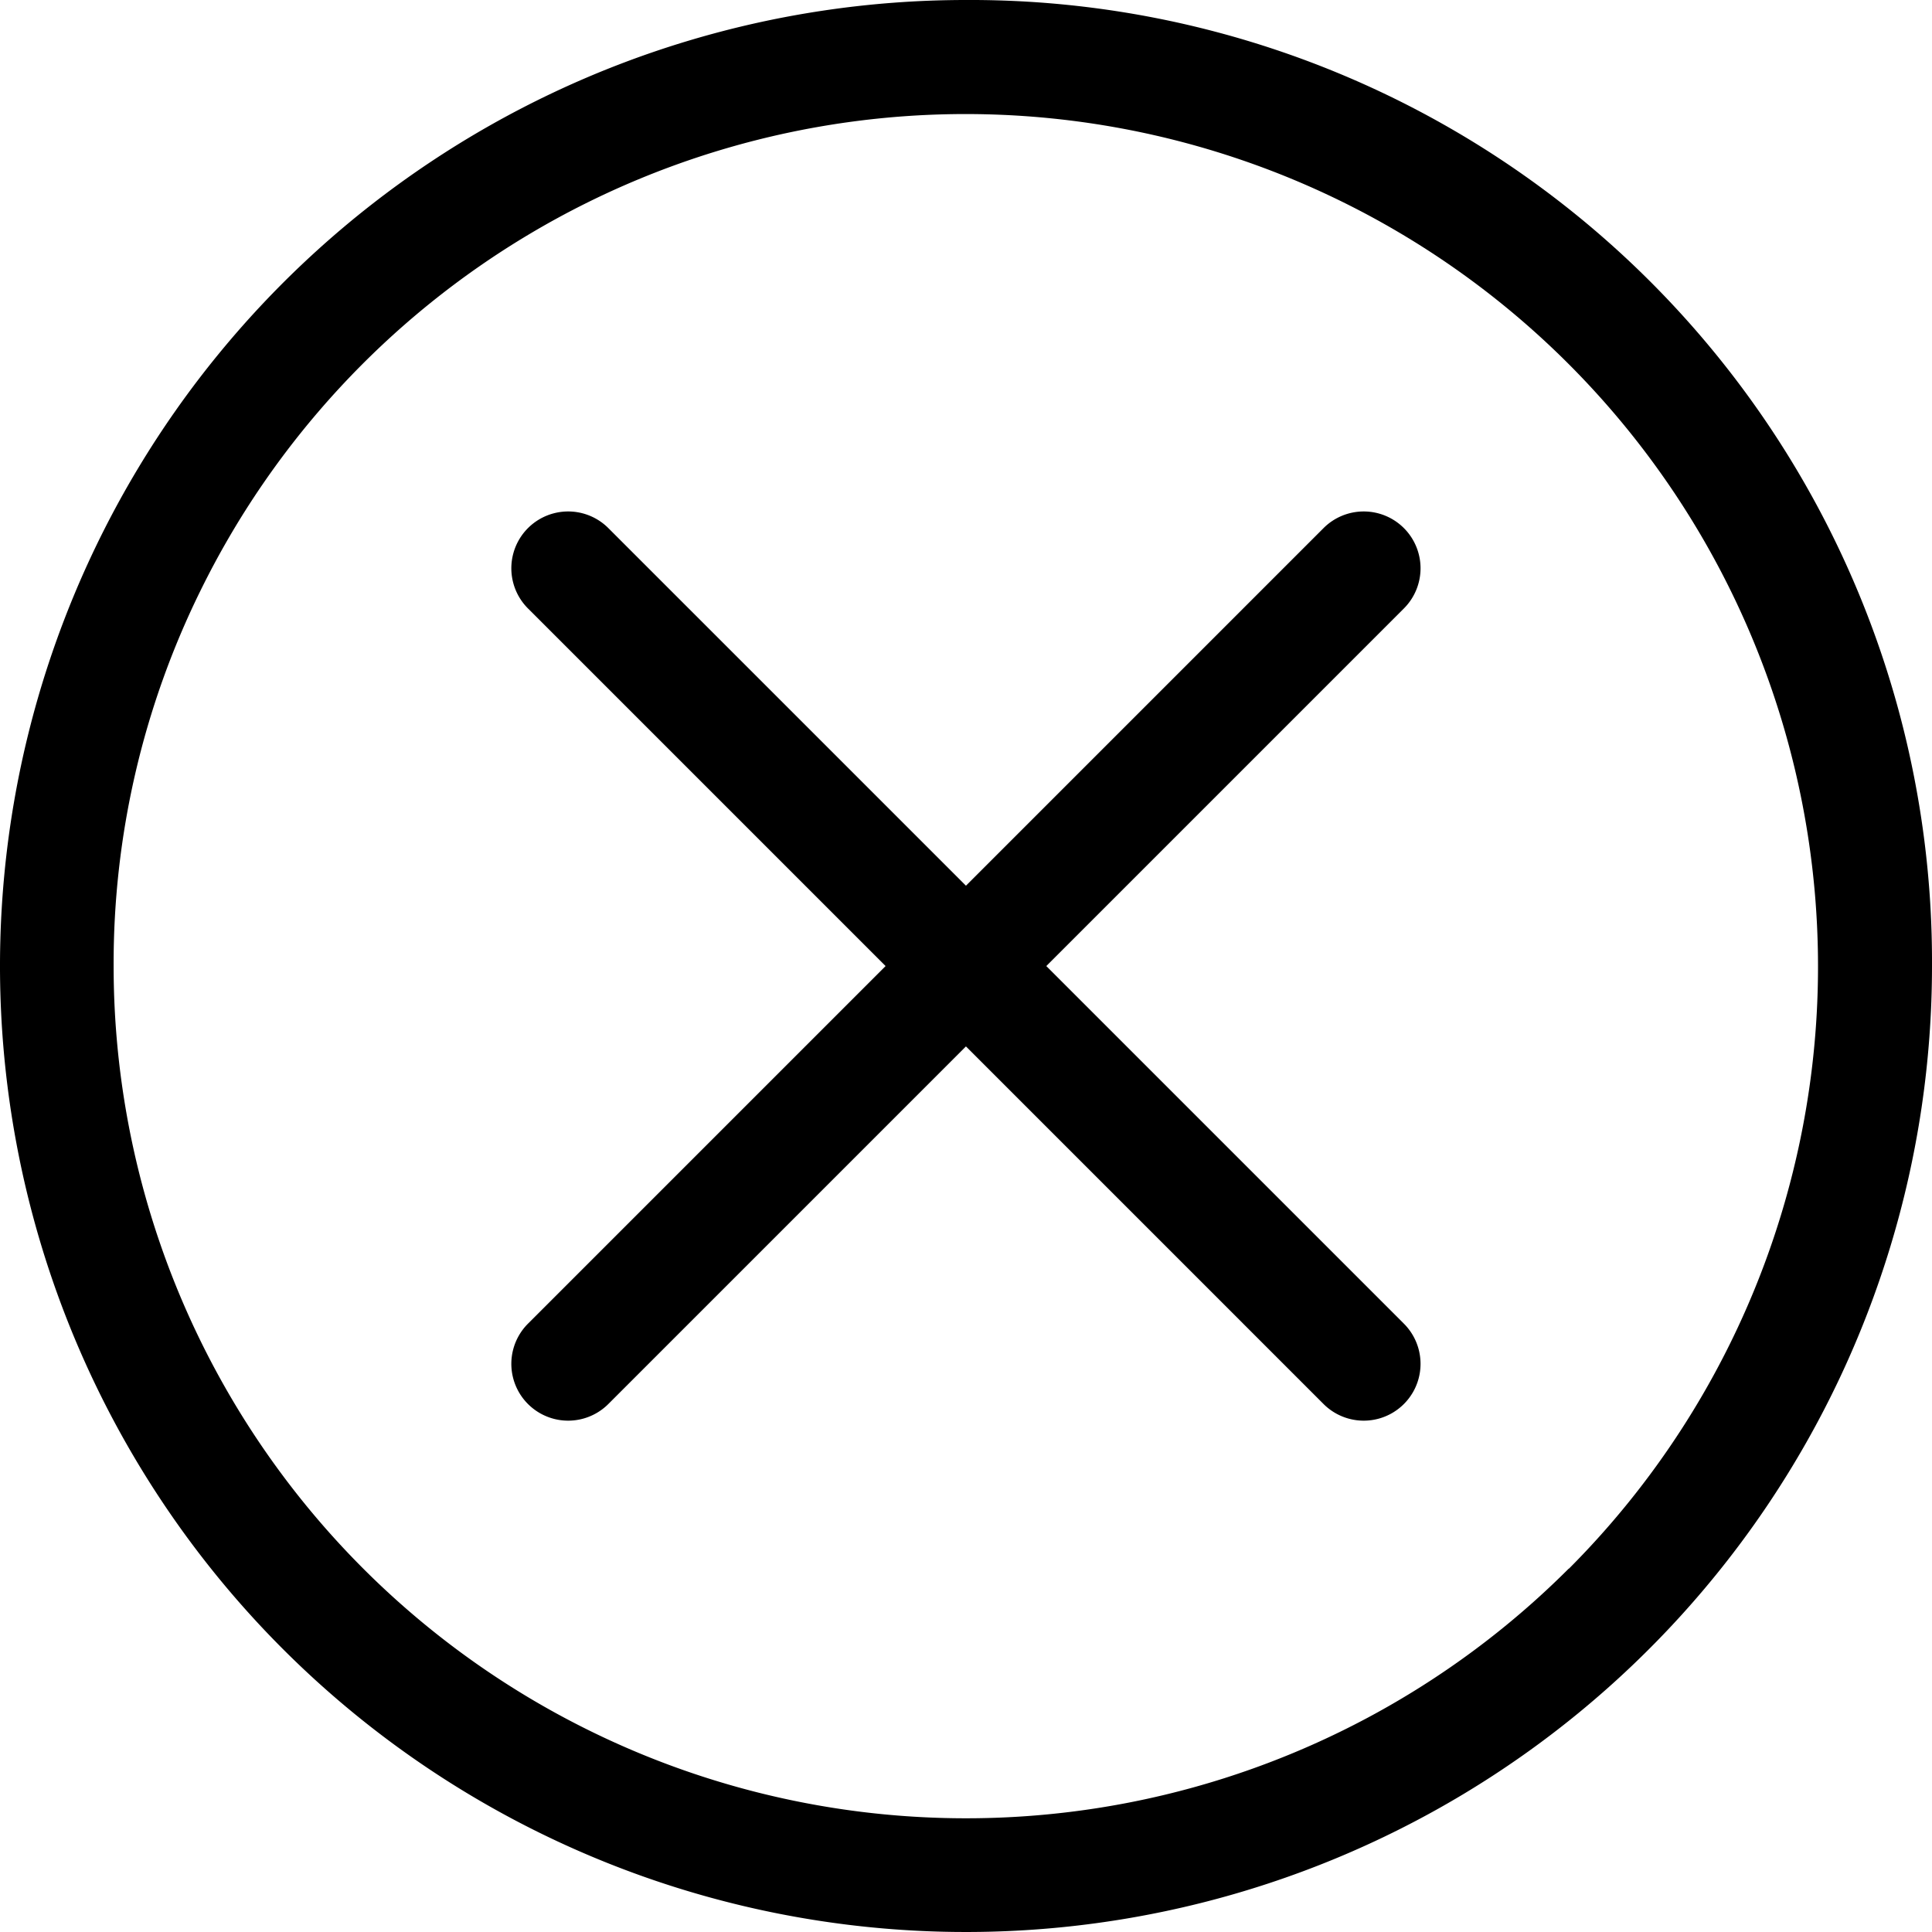
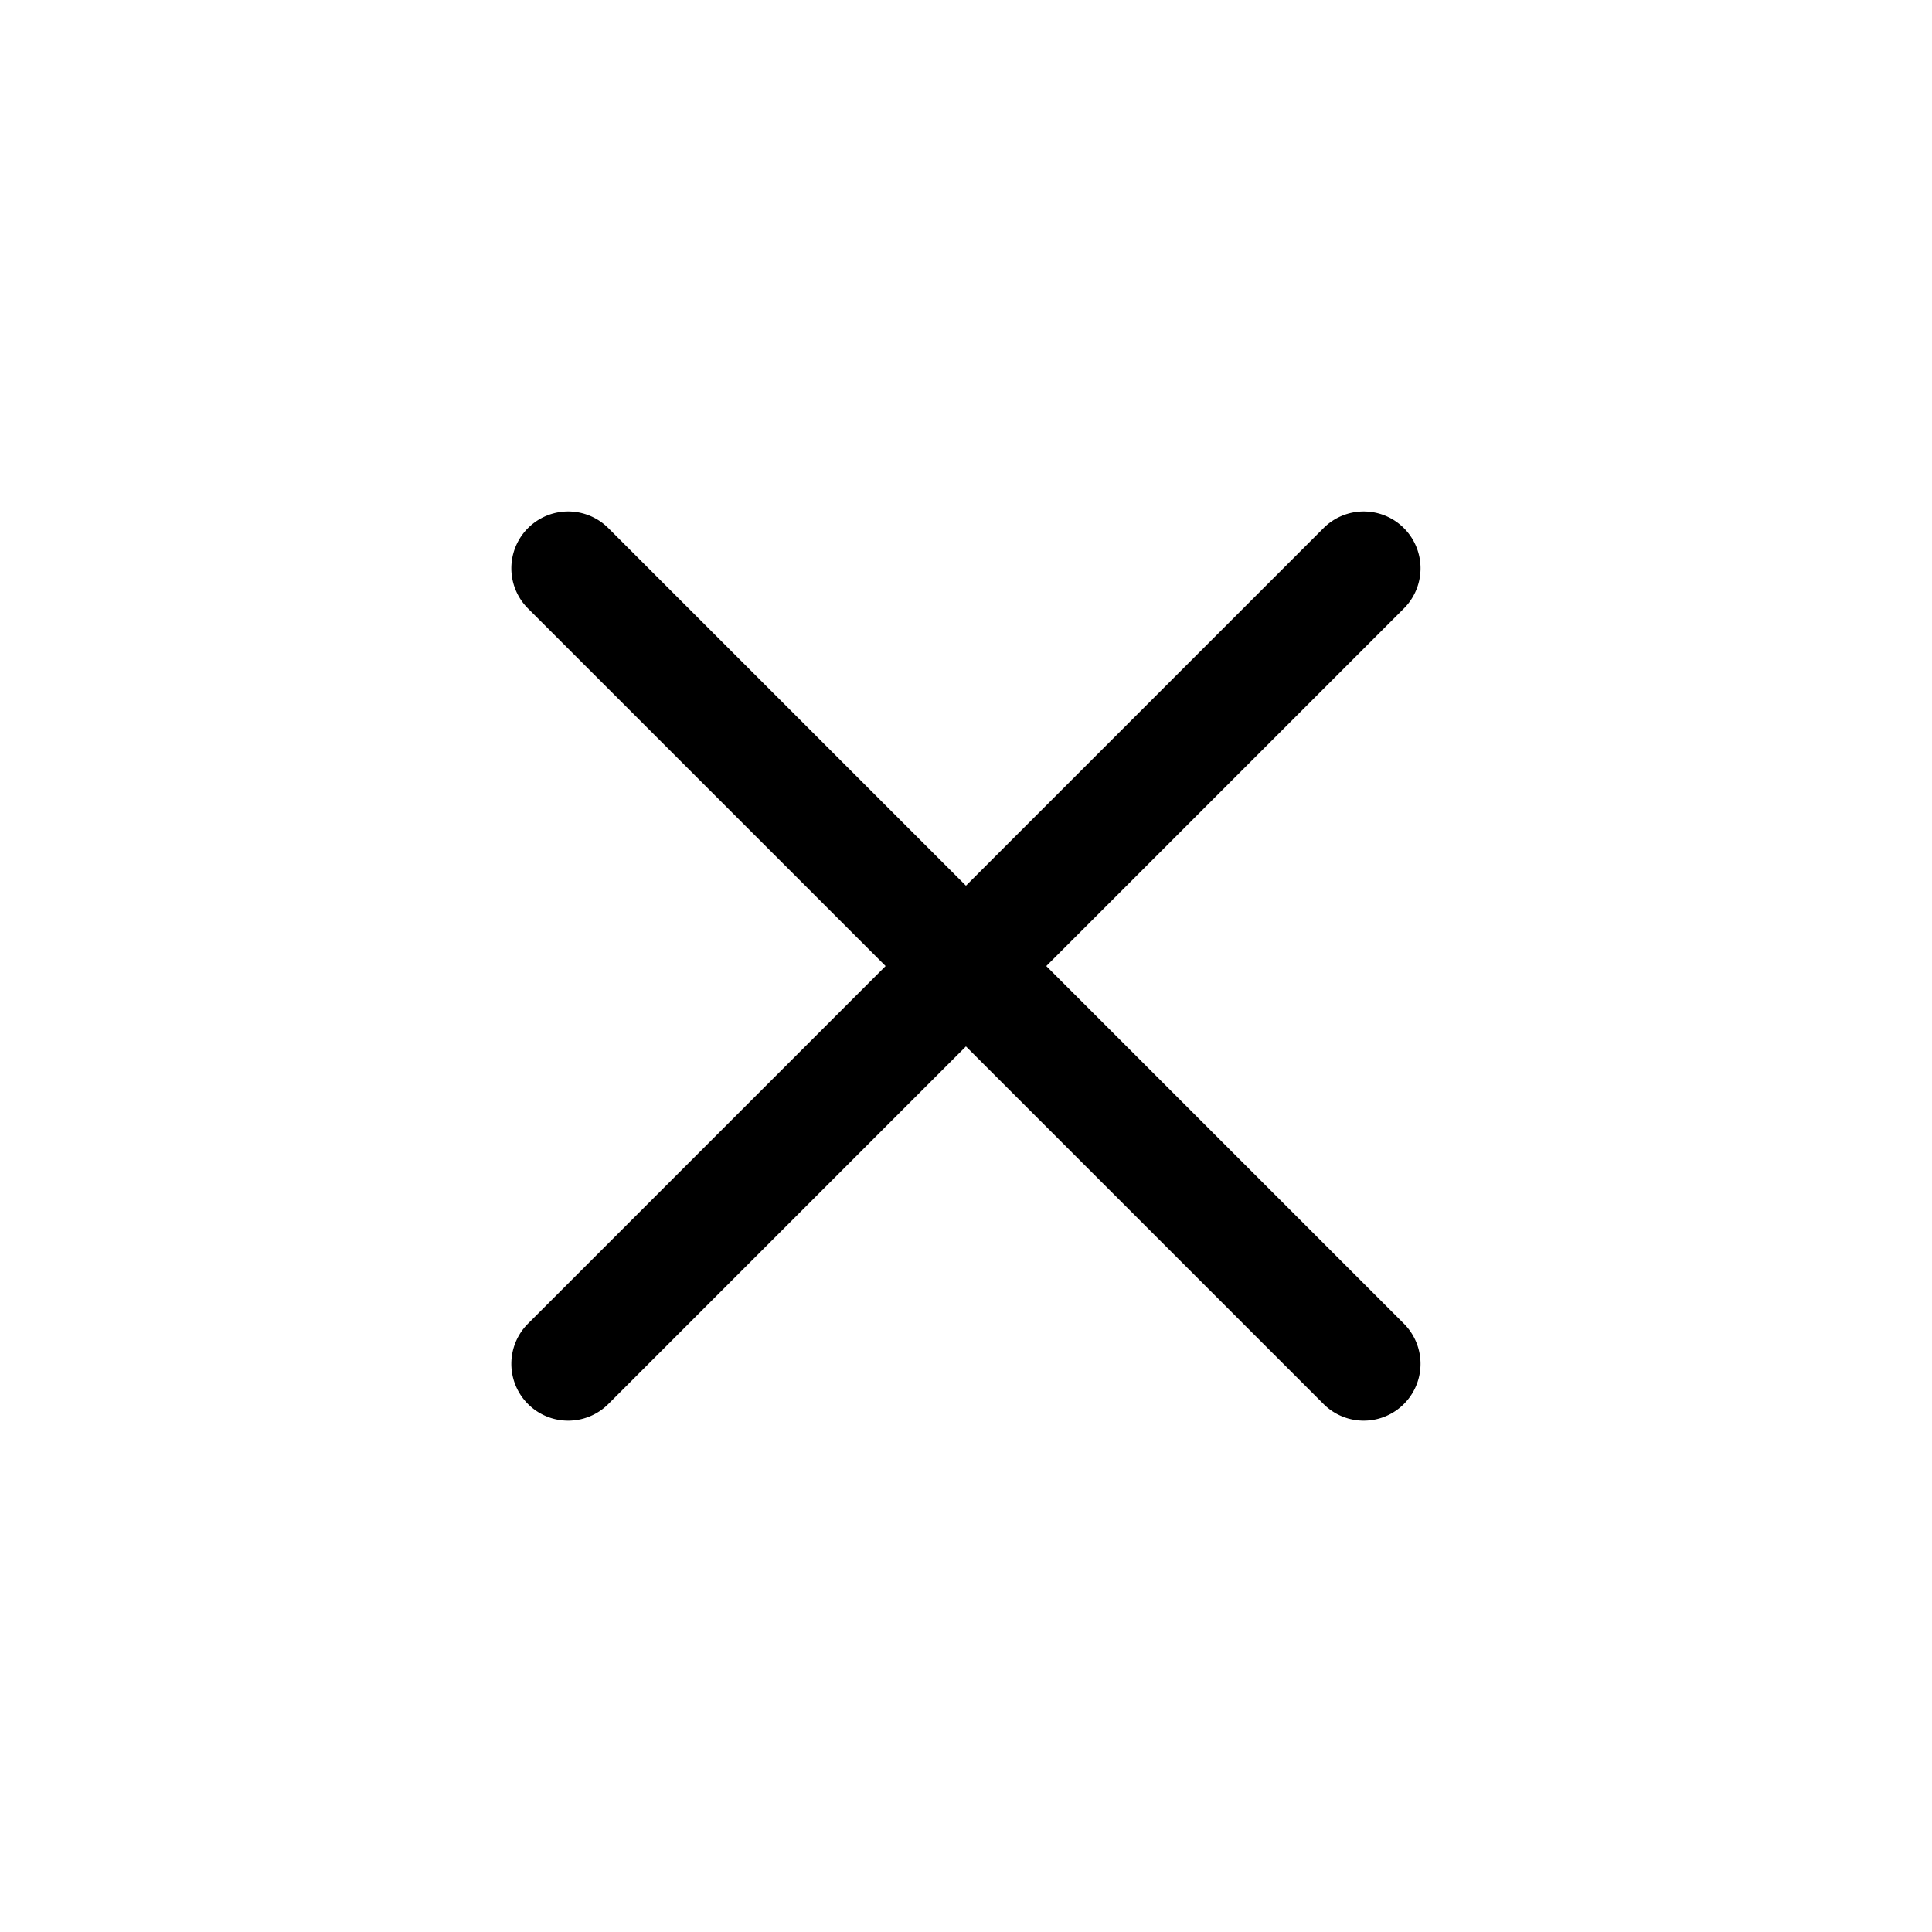
<svg xmlns="http://www.w3.org/2000/svg" width="31.762" height="31.762" viewBox="0 0 31.762 31.762">
  <g id="Gruppe_115" data-name="Gruppe 115" transform="translate(-1215.606 -224.605)">
    <path id="Pfad_45" data-name="Pfad 45" d="M86.673,72.274a.934.934,0,0,0-1.321,0l-5.879,5.879-5.879-5.879a.934.934,0,0,0-1.321,1.321l5.879,5.879-5.879,5.879a.934.934,0,0,0,1.321,1.321l5.879-5.879,5.879,5.879a.934.934,0,0,0,1.321-1.321l-5.879-5.879,5.879-5.879a.934.934,0,0,0,0-1.321" transform="translate(1152.013 161.013)" />
-     <path id="Pfad_46" data-name="Pfad 46" d="M15.881,0A15.881,15.881,0,1,0,31.762,15.881,15.809,15.809,0,0,0,15.881,0m9.908,25.789A14.013,14.013,0,0,1,1.868,15.881,13.873,13.873,0,0,1,3.293,9.716a14.014,14.014,0,1,1,22.5,16.073" transform="translate(1215.606 224.605)" />
  </g>
</svg>